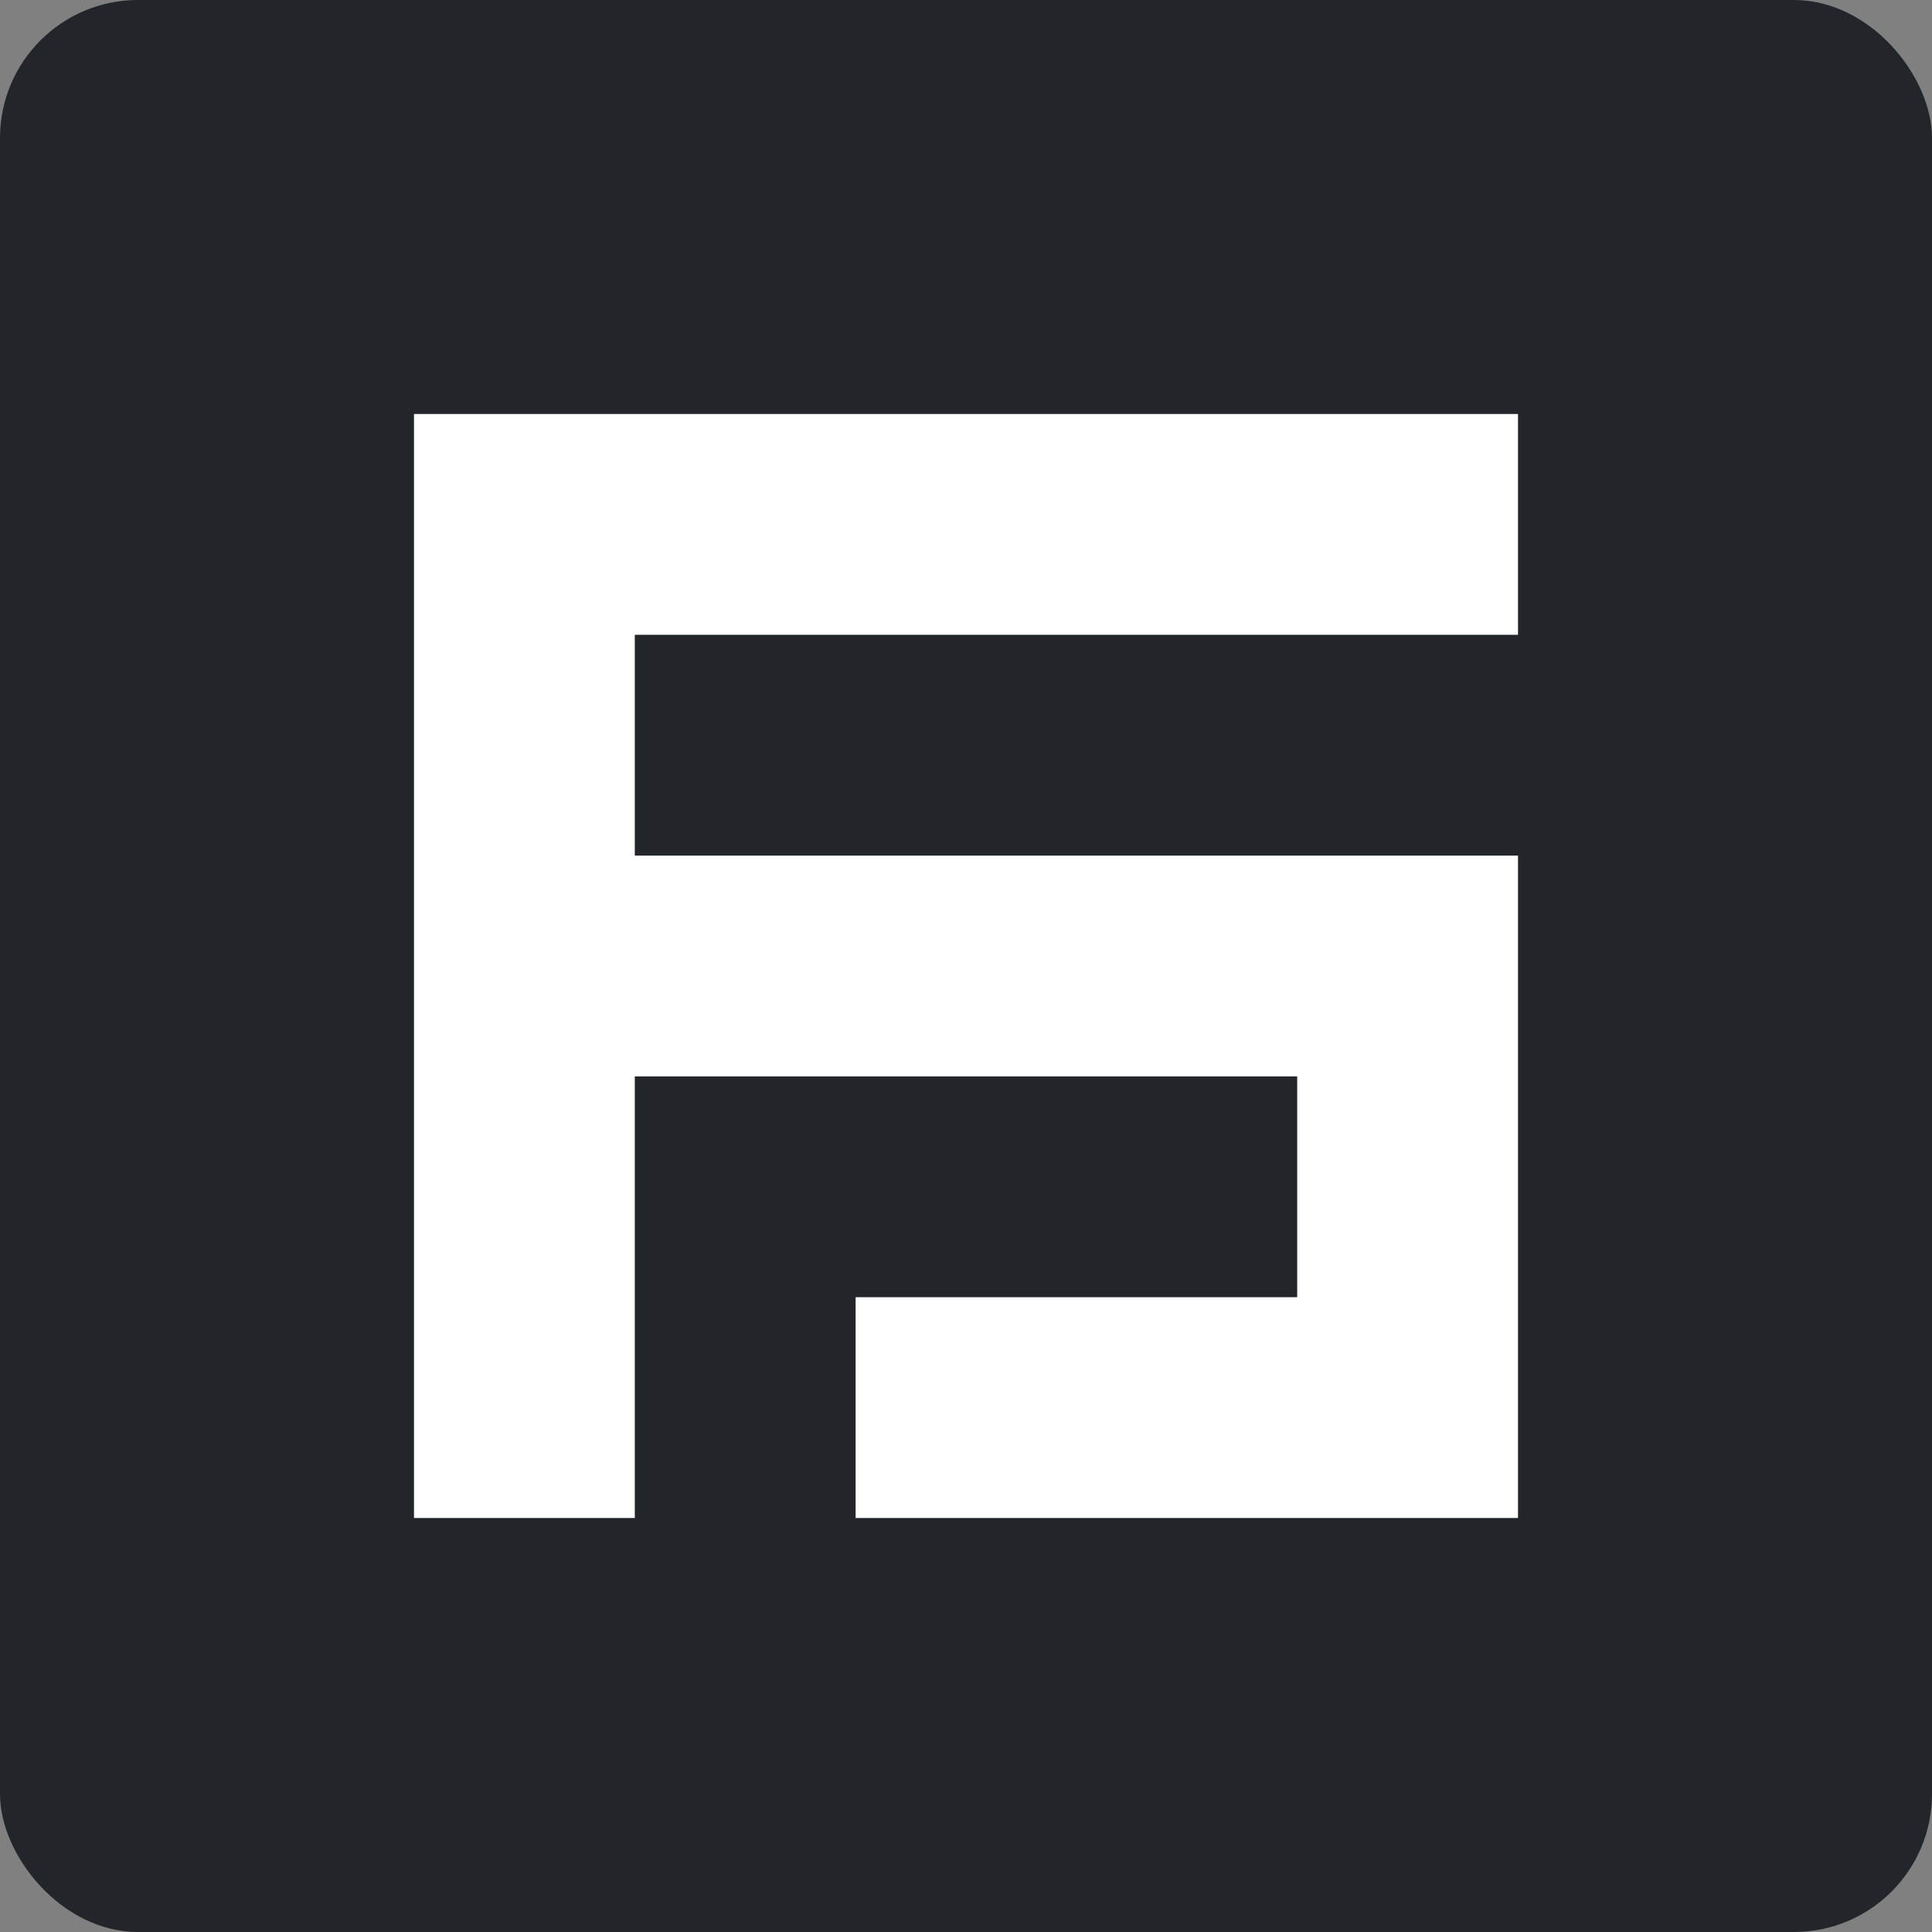
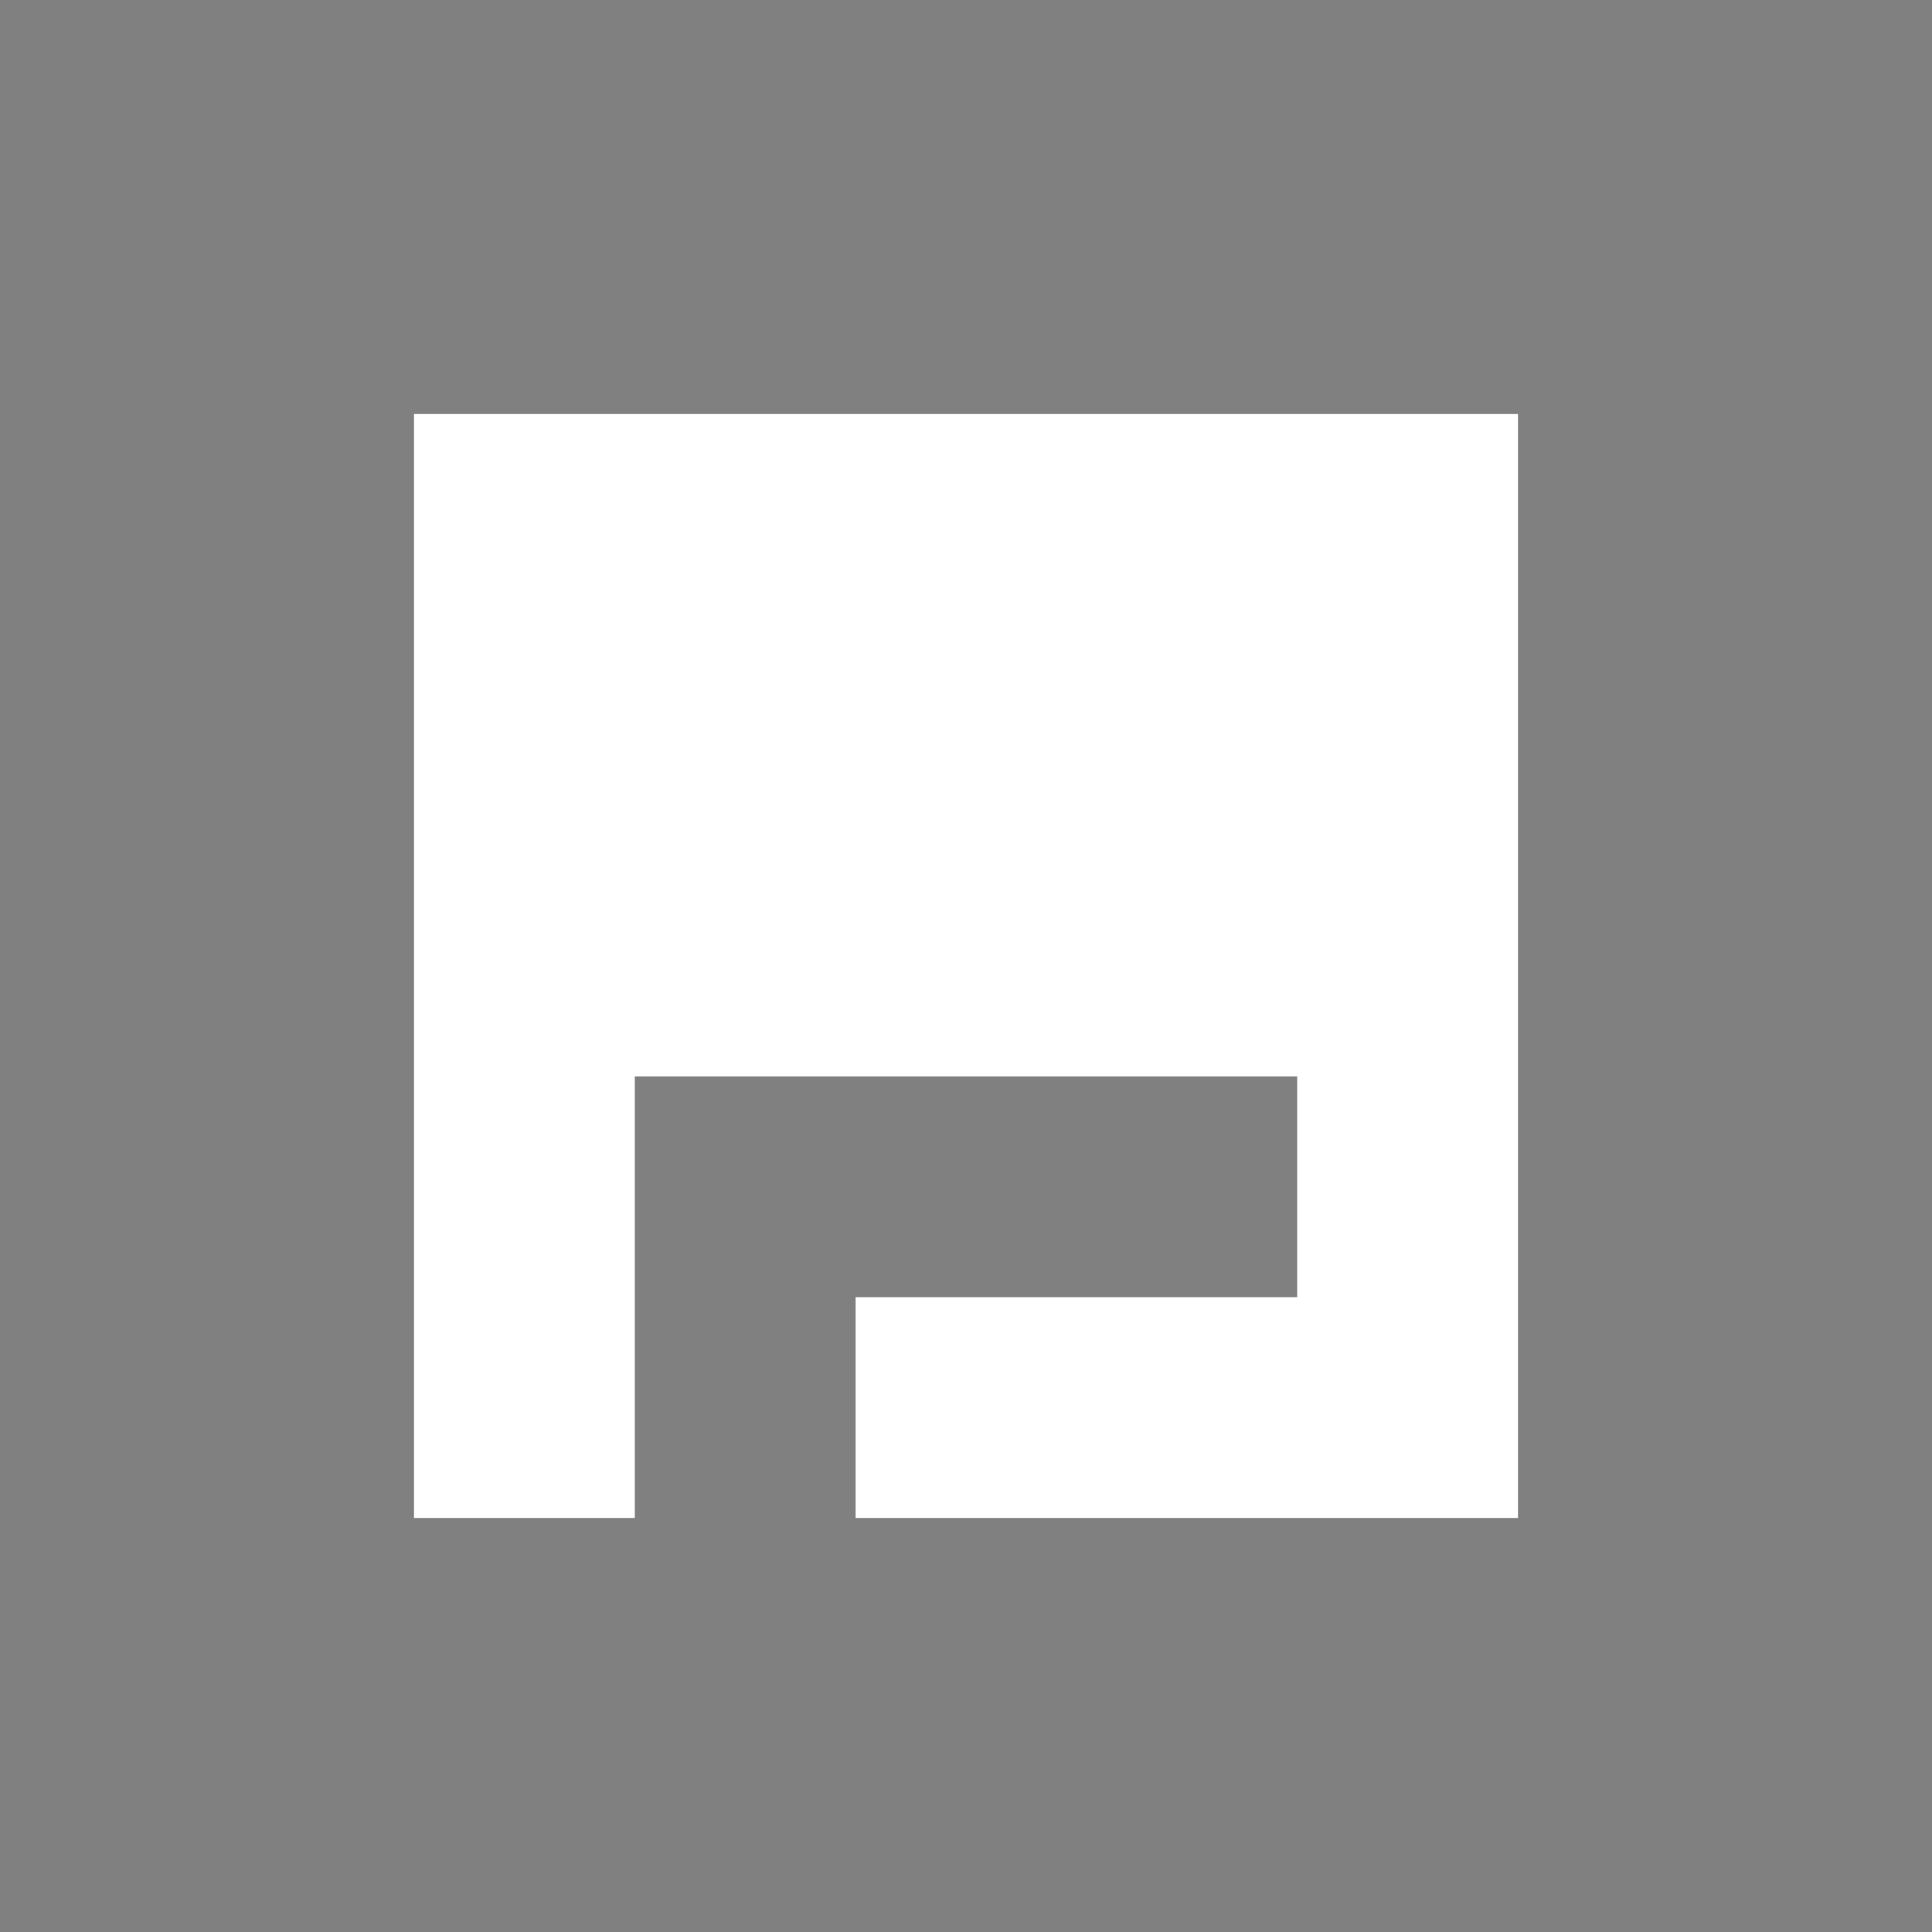
<svg xmlns="http://www.w3.org/2000/svg" viewBox="0 0 56 56" width="56" height="56" fill="#fff">
  <rect x="0" y="0" width="56" height="56" fill="#808080" stroke="none" />
-   <rect width="56" height="56" rx="4" fill="#22262b" />
-   <path d="M44 12H12V44H18.4V31.2H37.6V37.6H24.8V44H44V24.8H18.4V18.4H44V12Z" />
+   <path d="M44 12H12V44H18.4V31.2H37.6V37.6H24.8V44H44V24.8V18.4H44V12Z" />
</svg>